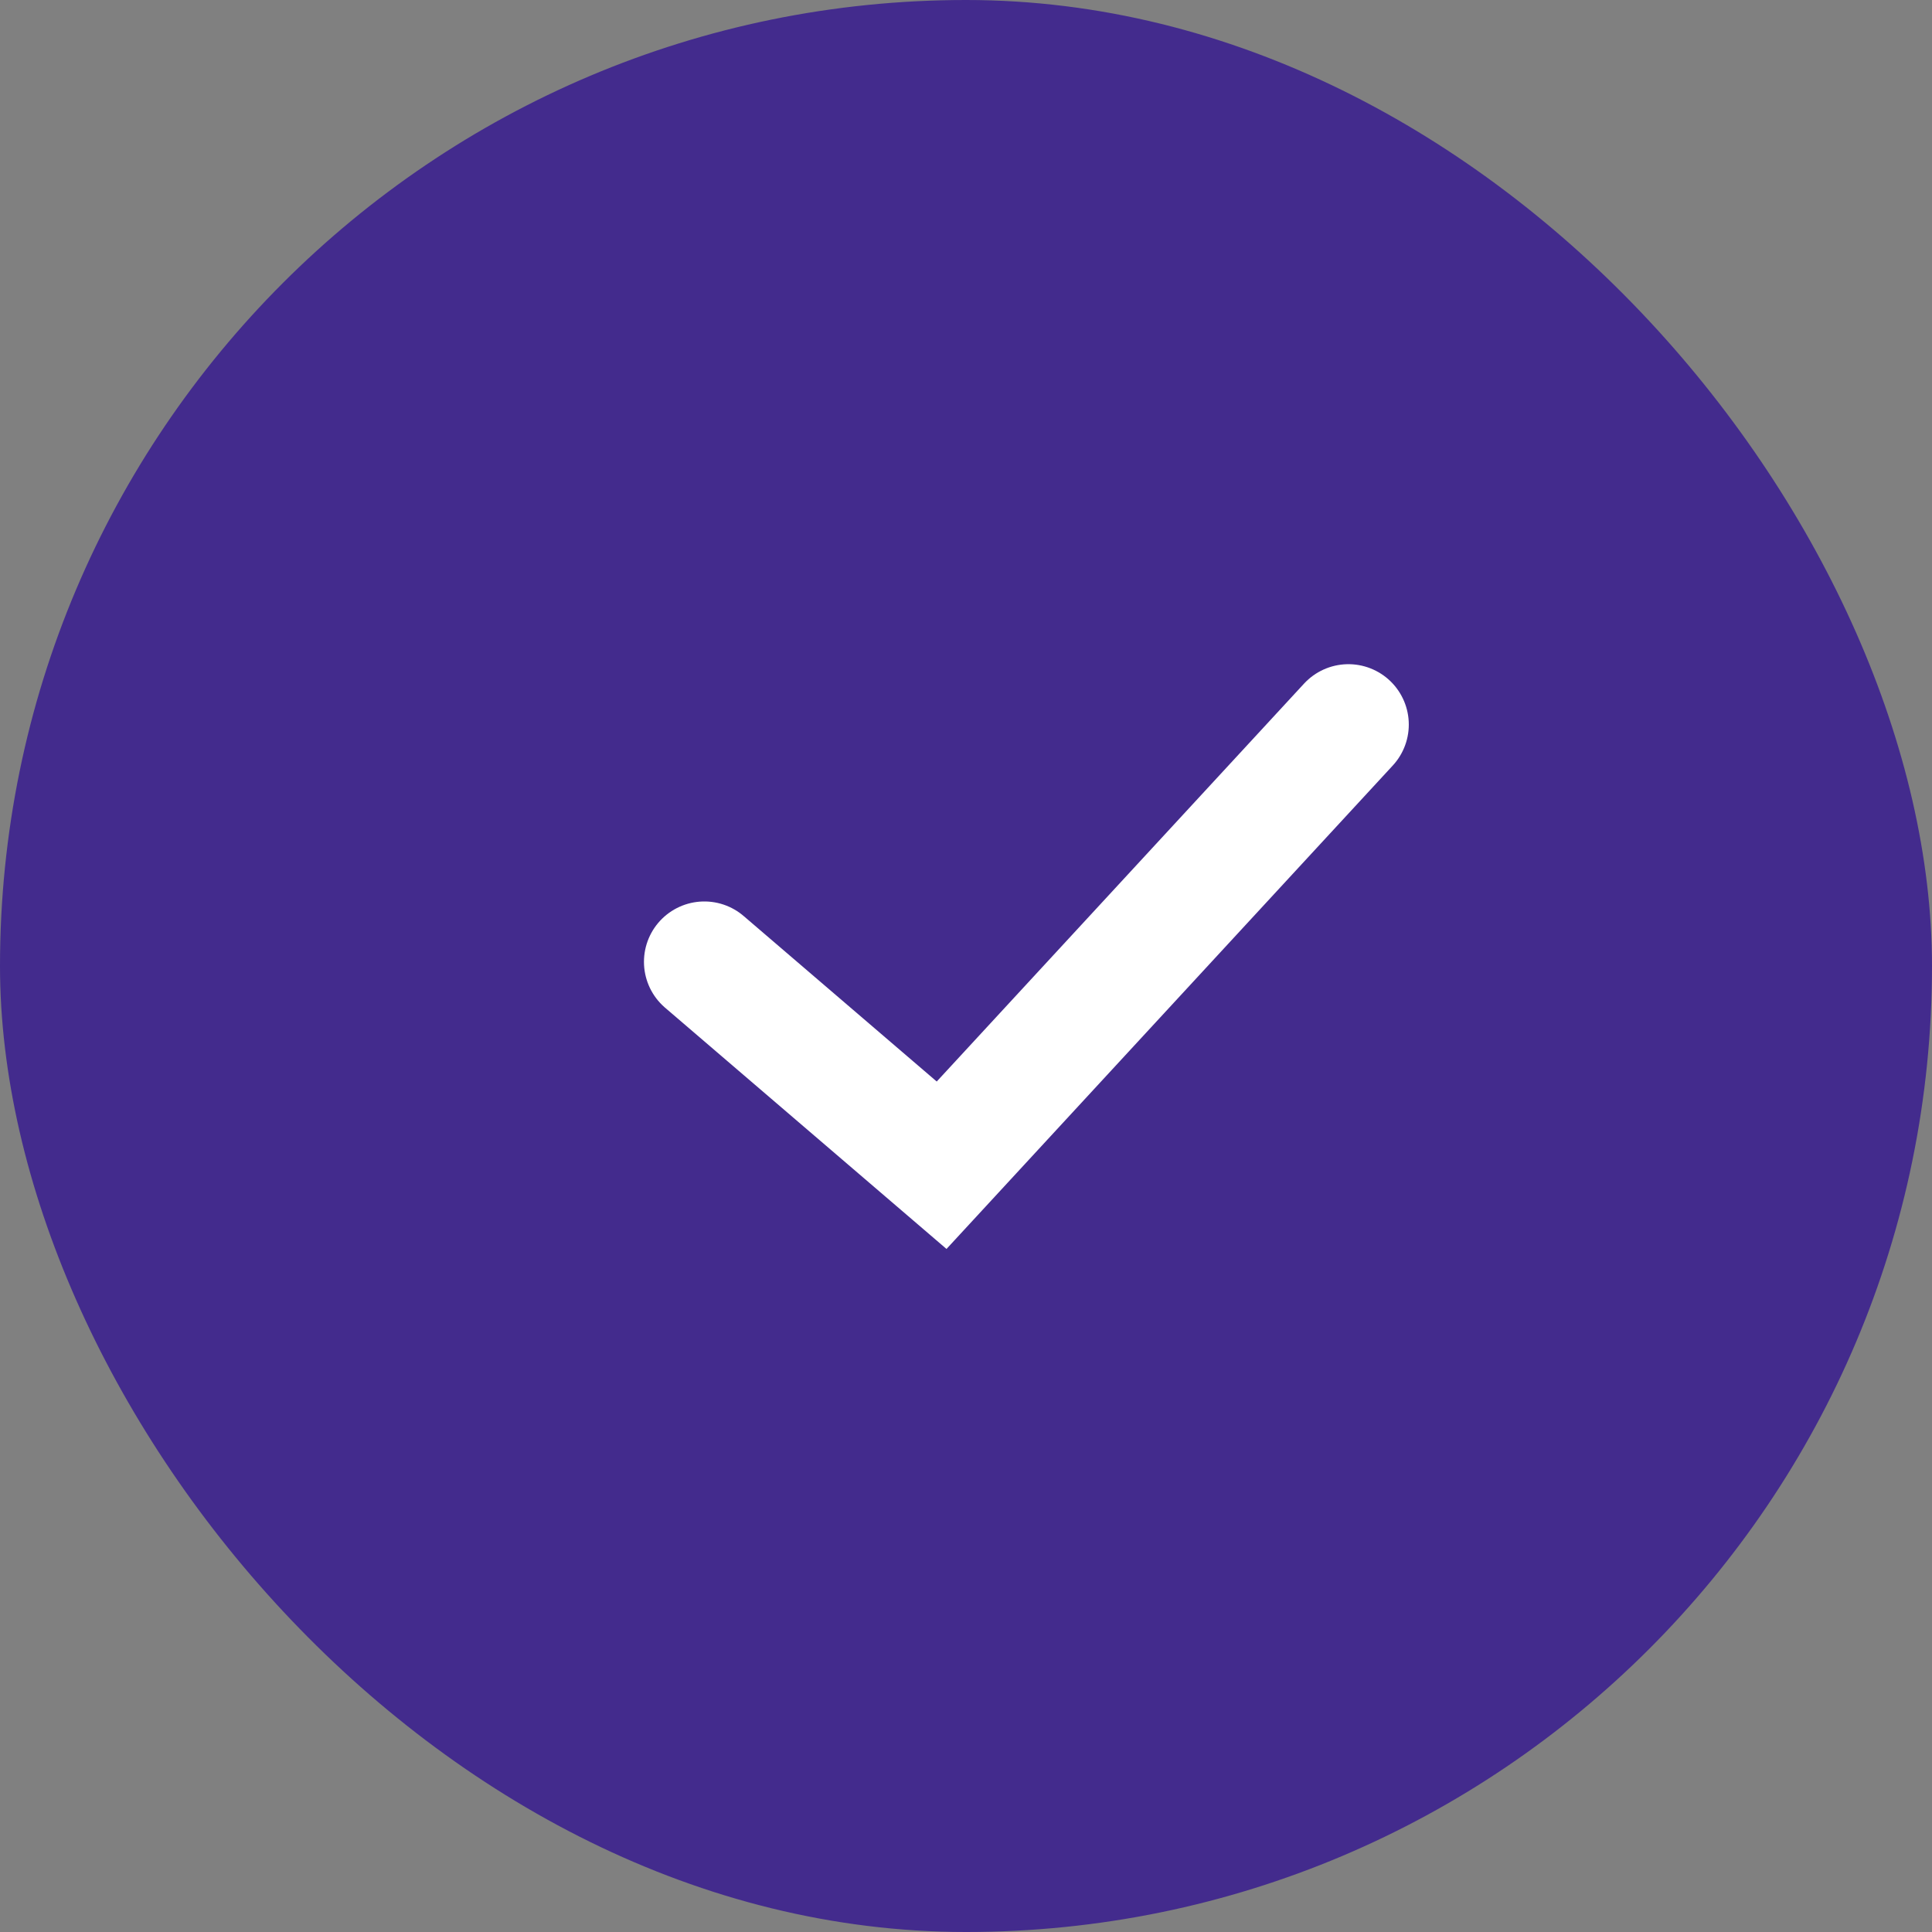
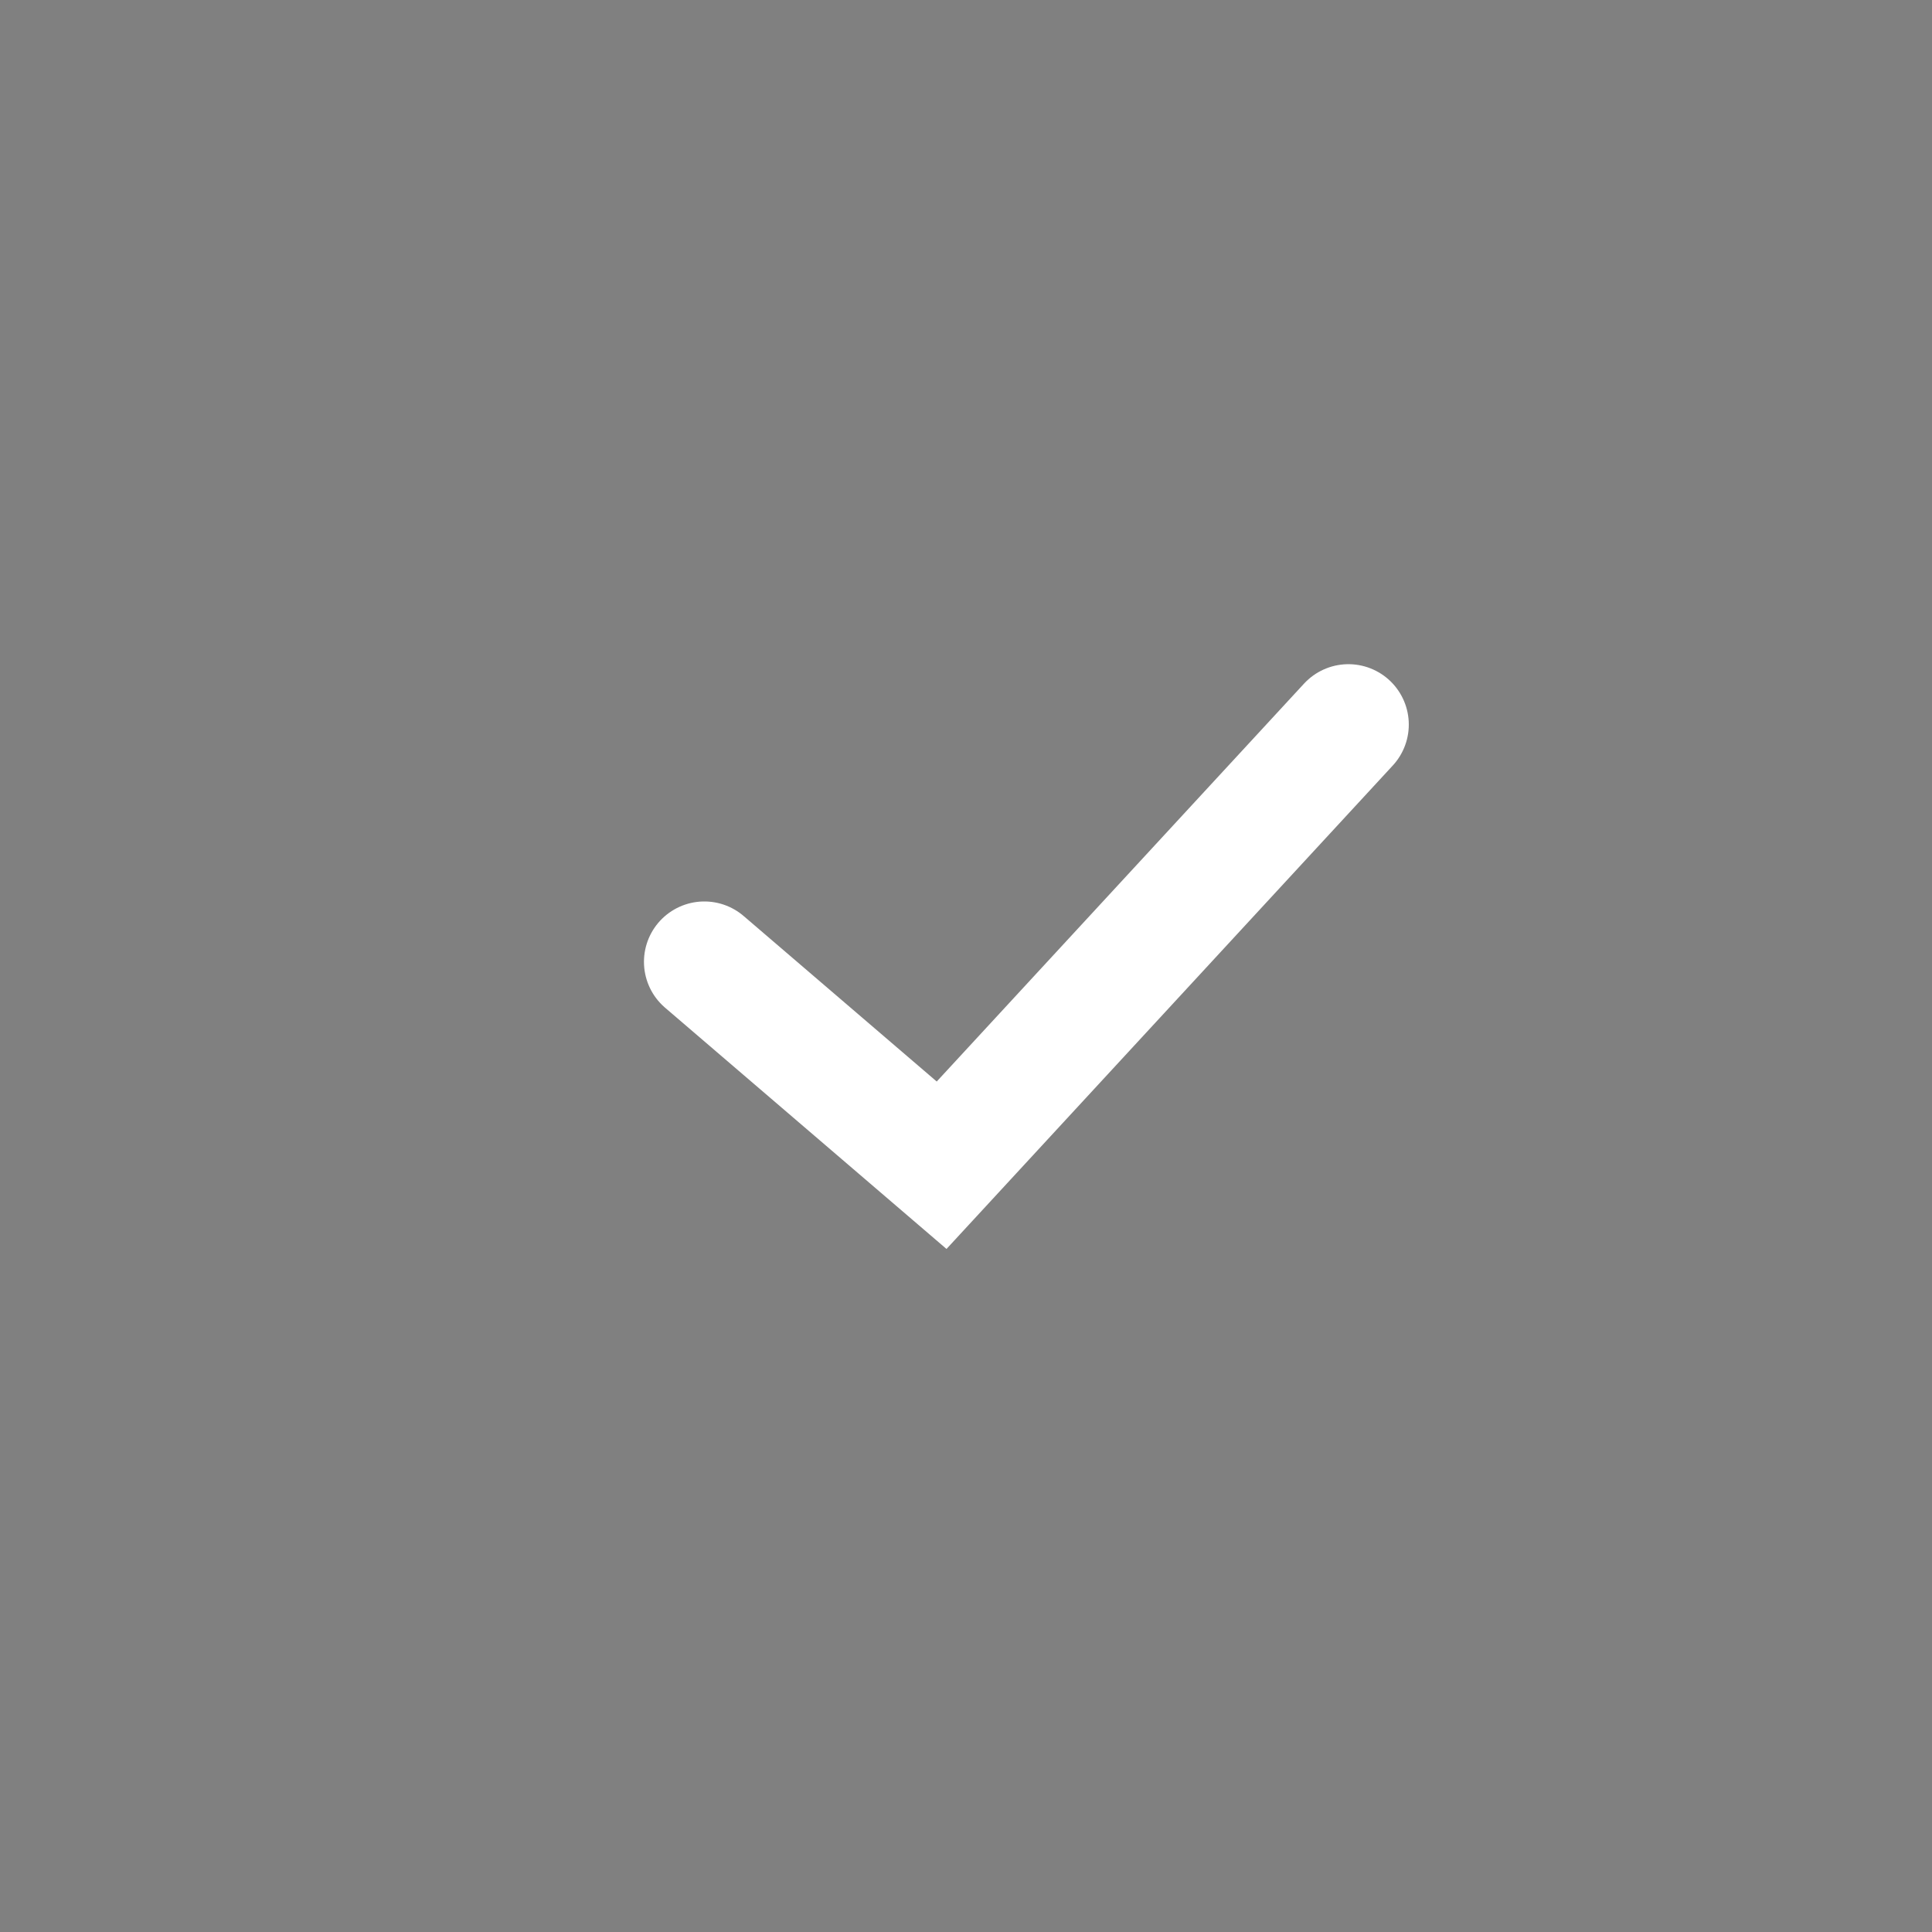
<svg xmlns="http://www.w3.org/2000/svg" viewBox="0 0 32 32" fill="none">
  <rect x="0" y="0" width="32" height="32" fill="#808080" stroke="none" />
-   <rect x="0" width="32" height="32" rx="16" fill="#432B8D" />
  <path d="M11.666 15.931L15.596 19.3L22.334 12.001" stroke="white" stroke-width="2" stroke-linecap="round" />
</svg>